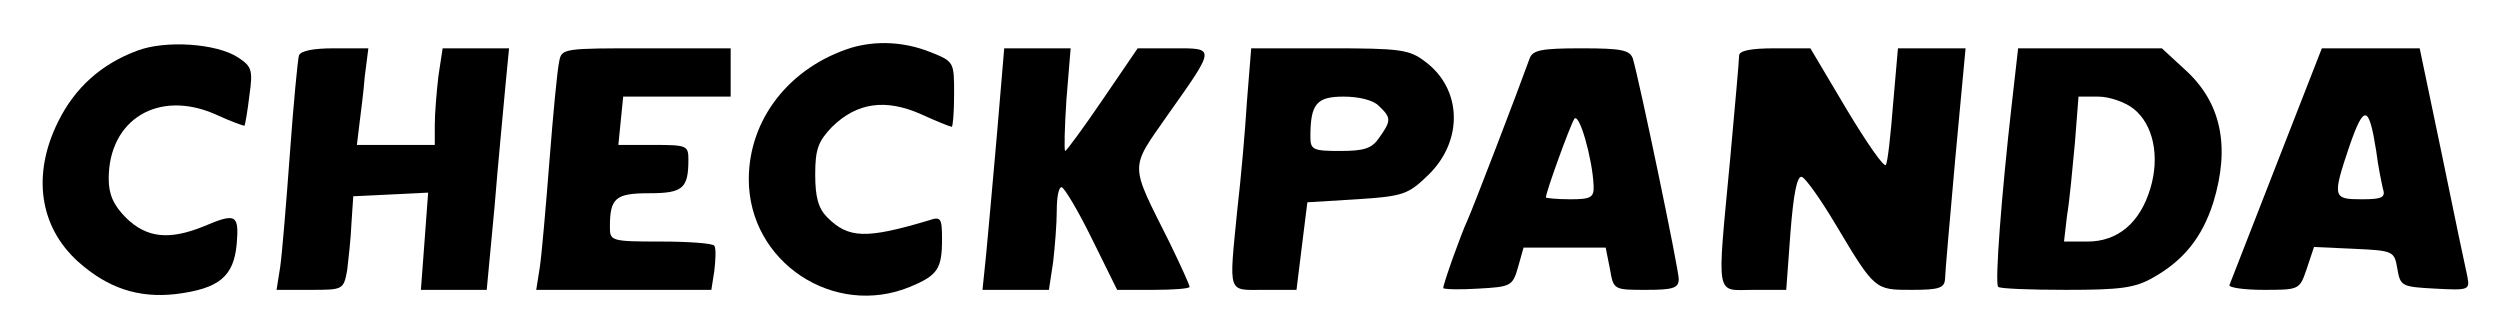
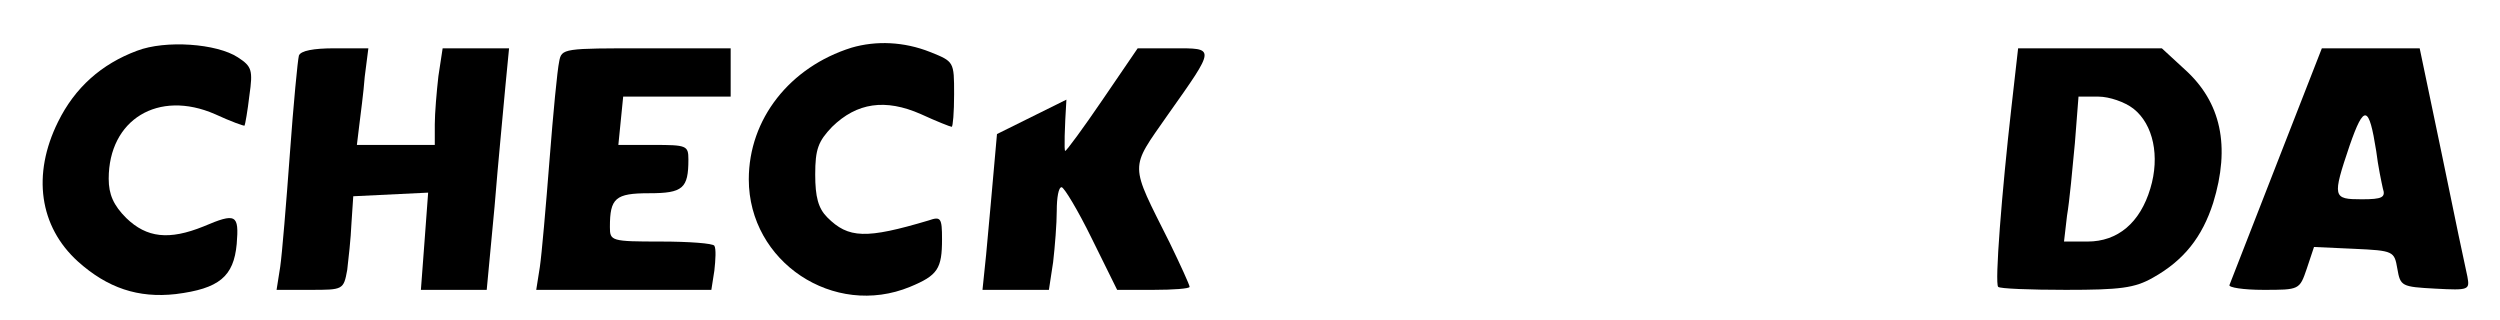
<svg xmlns="http://www.w3.org/2000/svg" version="1.0" width="414pt" height="53pt" viewBox="0 0 414 53" preserveAspectRatio="xMidYMid meet">
  <g transform="translate(0,53) scale(0.1,-0.1)" fill="#000000" stroke="none">
    <path d="M227 446 c-59 -22 -103 -61 -131 -118 -43 -87 -31 -173 33 -231 49 -44 100 -61 162 -54 72 9 96 29 101 83 4 49 -1 52 -55 29 -57 -23 -94 -19 -128 14 -21 21 -29 39 -29 65 0 98 82 148 176 107 26 -12 48 -20 49 -19 1 2 5 24 8 50 6 42 4 48 -19 63 -35 23 -120 29 -167 11z" />
    <path d="M1410 451 c-102 -32 -170 -118 -170 -218 0 -137 141 -230 267 -178 46 19 53 30 53 79 0 35 -2 38 -22 31 -104 -31 -133 -30 -168 5 -15 15 -20 34 -20 71 0 42 5 55 28 79 41 40 88 47 147 21 26 -12 49 -21 51 -21 2 0 4 24 4 54 0 54 0 54 -40 70 -43 17 -89 19 -130 7z" />
    <path d="M495 438 c-2 -7 -9 -80 -15 -163 -6 -82 -13 -167 -16 -187 l-6 -38 56 0 c54 0 55 0 61 33 2 17 6 52 7 77 l3 45 62 3 62 3 -6 -81 -6 -80 55 0 54 0 13 138 c6 75 15 165 18 200 l6 62 -55 0 -55 0 -7 -46 c-3 -26 -6 -62 -6 -80 l0 -34 -64 0 -65 0 4 33 c2 17 7 53 9 80 l6 47 -56 0 c-35 0 -56 -4 -59 -12z" />
    <path d="M926 428 c-3 -13 -10 -86 -16 -163 -6 -77 -13 -157 -16 -177 l-6 -38 145 0 145 0 5 32 c2 18 3 36 0 41 -2 4 -42 7 -89 7 -82 0 -84 1 -84 24 0 48 9 56 65 56 56 0 65 8 65 56 0 23 -3 24 -58 24 l-58 0 4 40 4 40 89 0 89 0 0 40 0 40 -140 0 c-137 0 -140 0 -144 -22z" />
-     <path d="M1651 308 c-7 -79 -15 -169 -18 -200 l-6 -58 55 0 55 0 7 46 c3 26 6 64 6 85 0 22 3 39 8 39 4 0 27 -38 50 -85 l42 -85 60 0 c33 0 60 2 60 5 0 3 -15 36 -33 73 -67 134 -67 120 -3 212 80 113 79 110 9 110 l-59 0 -58 -85 c-32 -47 -60 -85 -62 -85 -2 0 -1 38 2 85 l7 85 -55 0 -55 0 -12 -142z" />
-     <path d="M2065 363 c-3 -49 -10 -129 -16 -180 -14 -143 -17 -133 45 -133 l53 0 9 73 9 72 82 5 c77 5 85 8 118 40 59 57 56 143 -5 188 -26 20 -41 22 -159 22 l-129 0 -7 -87z m219 -9 c20 -19 20 -24 0 -52 -12 -18 -25 -22 -65 -22 -44 0 -49 2 -49 23 0 55 10 67 55 67 26 0 50 -6 59 -16z" />
-     <path d="M2533 433 c-19 -53 -95 -251 -103 -268 -10 -21 -40 -105 -40 -112 0 -2 26 -3 57 -1 55 3 58 4 67 36 l9 32 68 0 68 0 7 -35 c6 -35 6 -35 60 -35 45 0 54 3 54 18 0 16 -65 328 -76 365 -5 14 -18 17 -85 17 -67 0 -81 -3 -86 -17z m106 -210 c1 -20 -4 -23 -39 -23 -22 0 -40 2 -40 3 0 9 40 119 47 130 8 12 30 -65 32 -110z" />
-     <path d="M2880 438 c0 -7 -7 -85 -15 -173 -22 -234 -25 -215 39 -215 l54 0 7 95 c5 64 11 95 19 92 6 -2 31 -37 56 -79 65 -109 65 -108 126 -108 45 0 54 3 55 18 0 9 8 99 17 200 l17 182 -56 0 -56 0 -8 -92 c-4 -51 -9 -97 -12 -101 -3 -5 -32 37 -65 92 l-60 101 -59 0 c-40 0 -59 -4 -59 -12z" />
+     <path d="M1651 308 c-7 -79 -15 -169 -18 -200 l-6 -58 55 0 55 0 7 46 c3 26 6 64 6 85 0 22 3 39 8 39 4 0 27 -38 50 -85 l42 -85 60 0 c33 0 60 2 60 5 0 3 -15 36 -33 73 -67 134 -67 120 -3 212 80 113 79 110 9 110 l-59 0 -58 -85 c-32 -47 -60 -85 -62 -85 -2 0 -1 38 2 85 z" />
    <path d="M3331 353 c-16 -141 -28 -293 -22 -298 2 -3 53 -5 112 -5 90 0 114 3 144 20 52 29 82 68 100 124 29 94 13 167 -47 221 l-38 35 -119 0 -119 0 -11 -97z m202 -3 c33 -26 44 -79 28 -132 -17 -57 -54 -88 -104 -88 l-39 0 5 43 c4 23 9 77 13 120 l6 77 33 0 c18 0 44 -9 58 -20z" />
    <path d="M3770 258 c-41 -105 -76 -195 -78 -200 -2 -4 23 -8 56 -8 60 0 60 0 72 35 l12 36 66 -3 c66 -3 67 -4 72 -33 5 -29 7 -30 63 -33 56 -3 57 -2 53 20 -3 13 -22 103 -42 201 l-37 177 -81 0 -81 0 -75 -192z m165 22 c3 -25 9 -53 11 -62 5 -15 -1 -18 -35 -18 -48 0 -49 3 -20 89 24 69 32 67 44 -9z" />
  </g>
</svg>